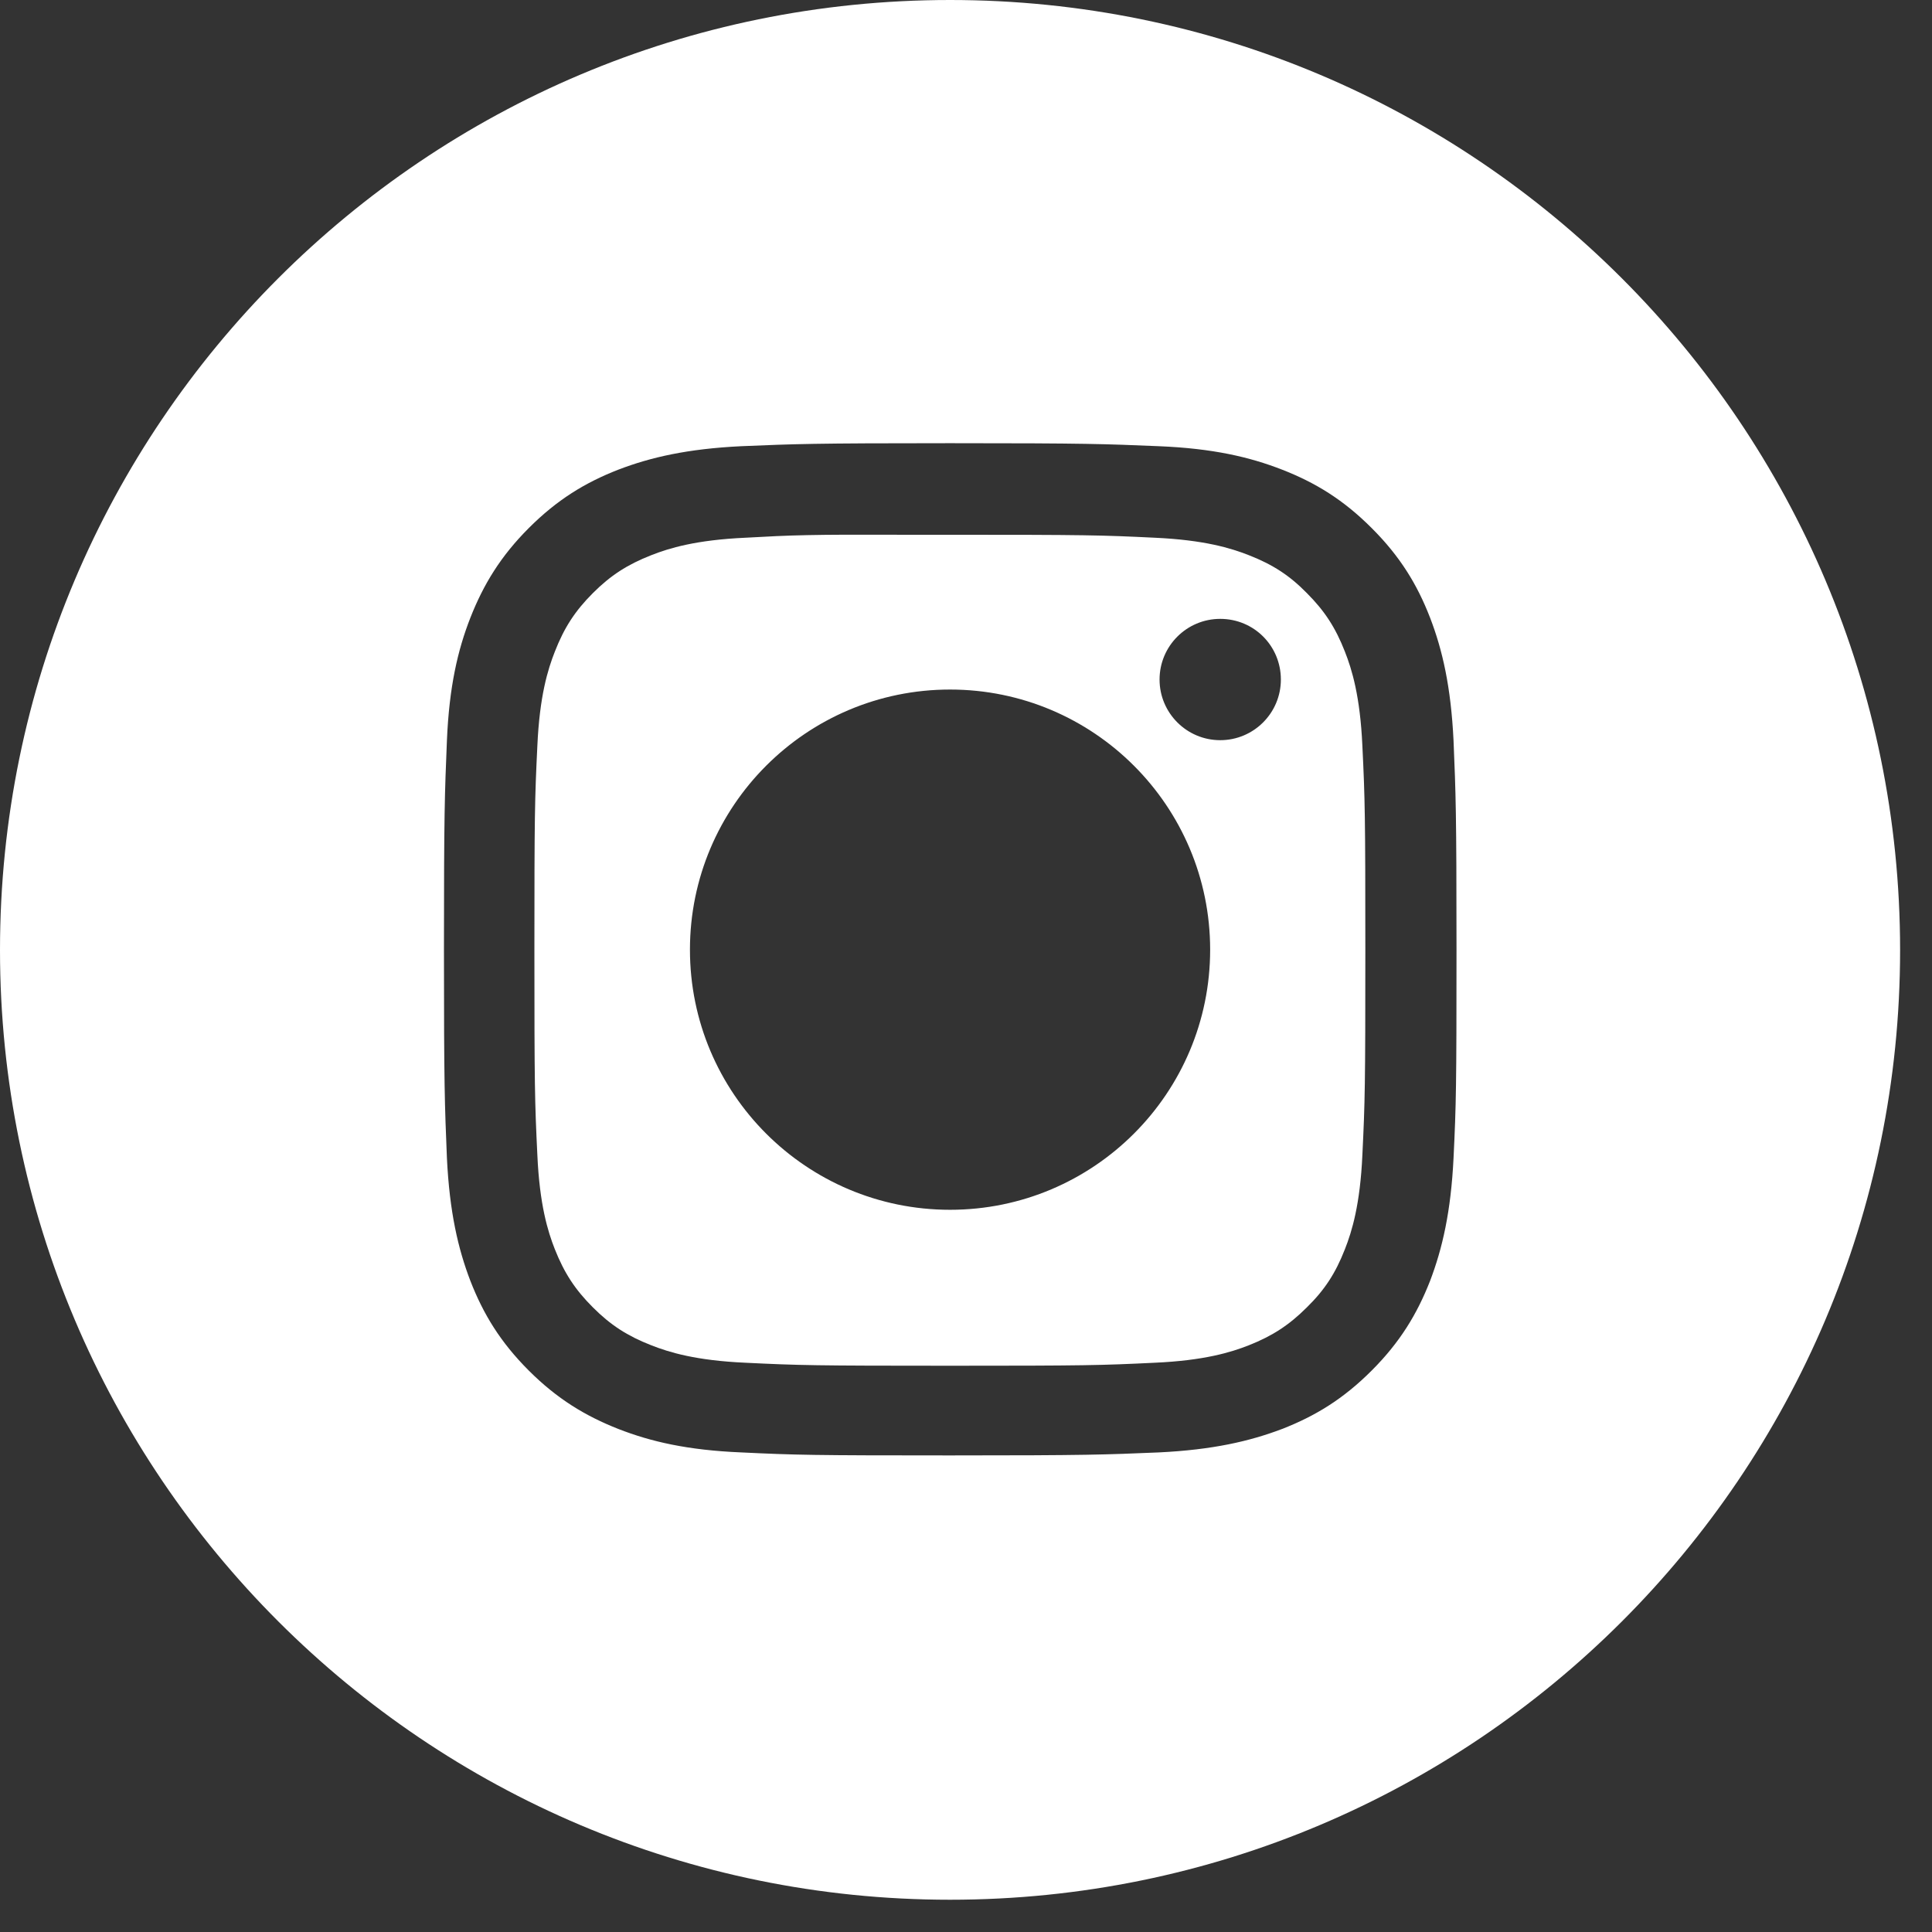
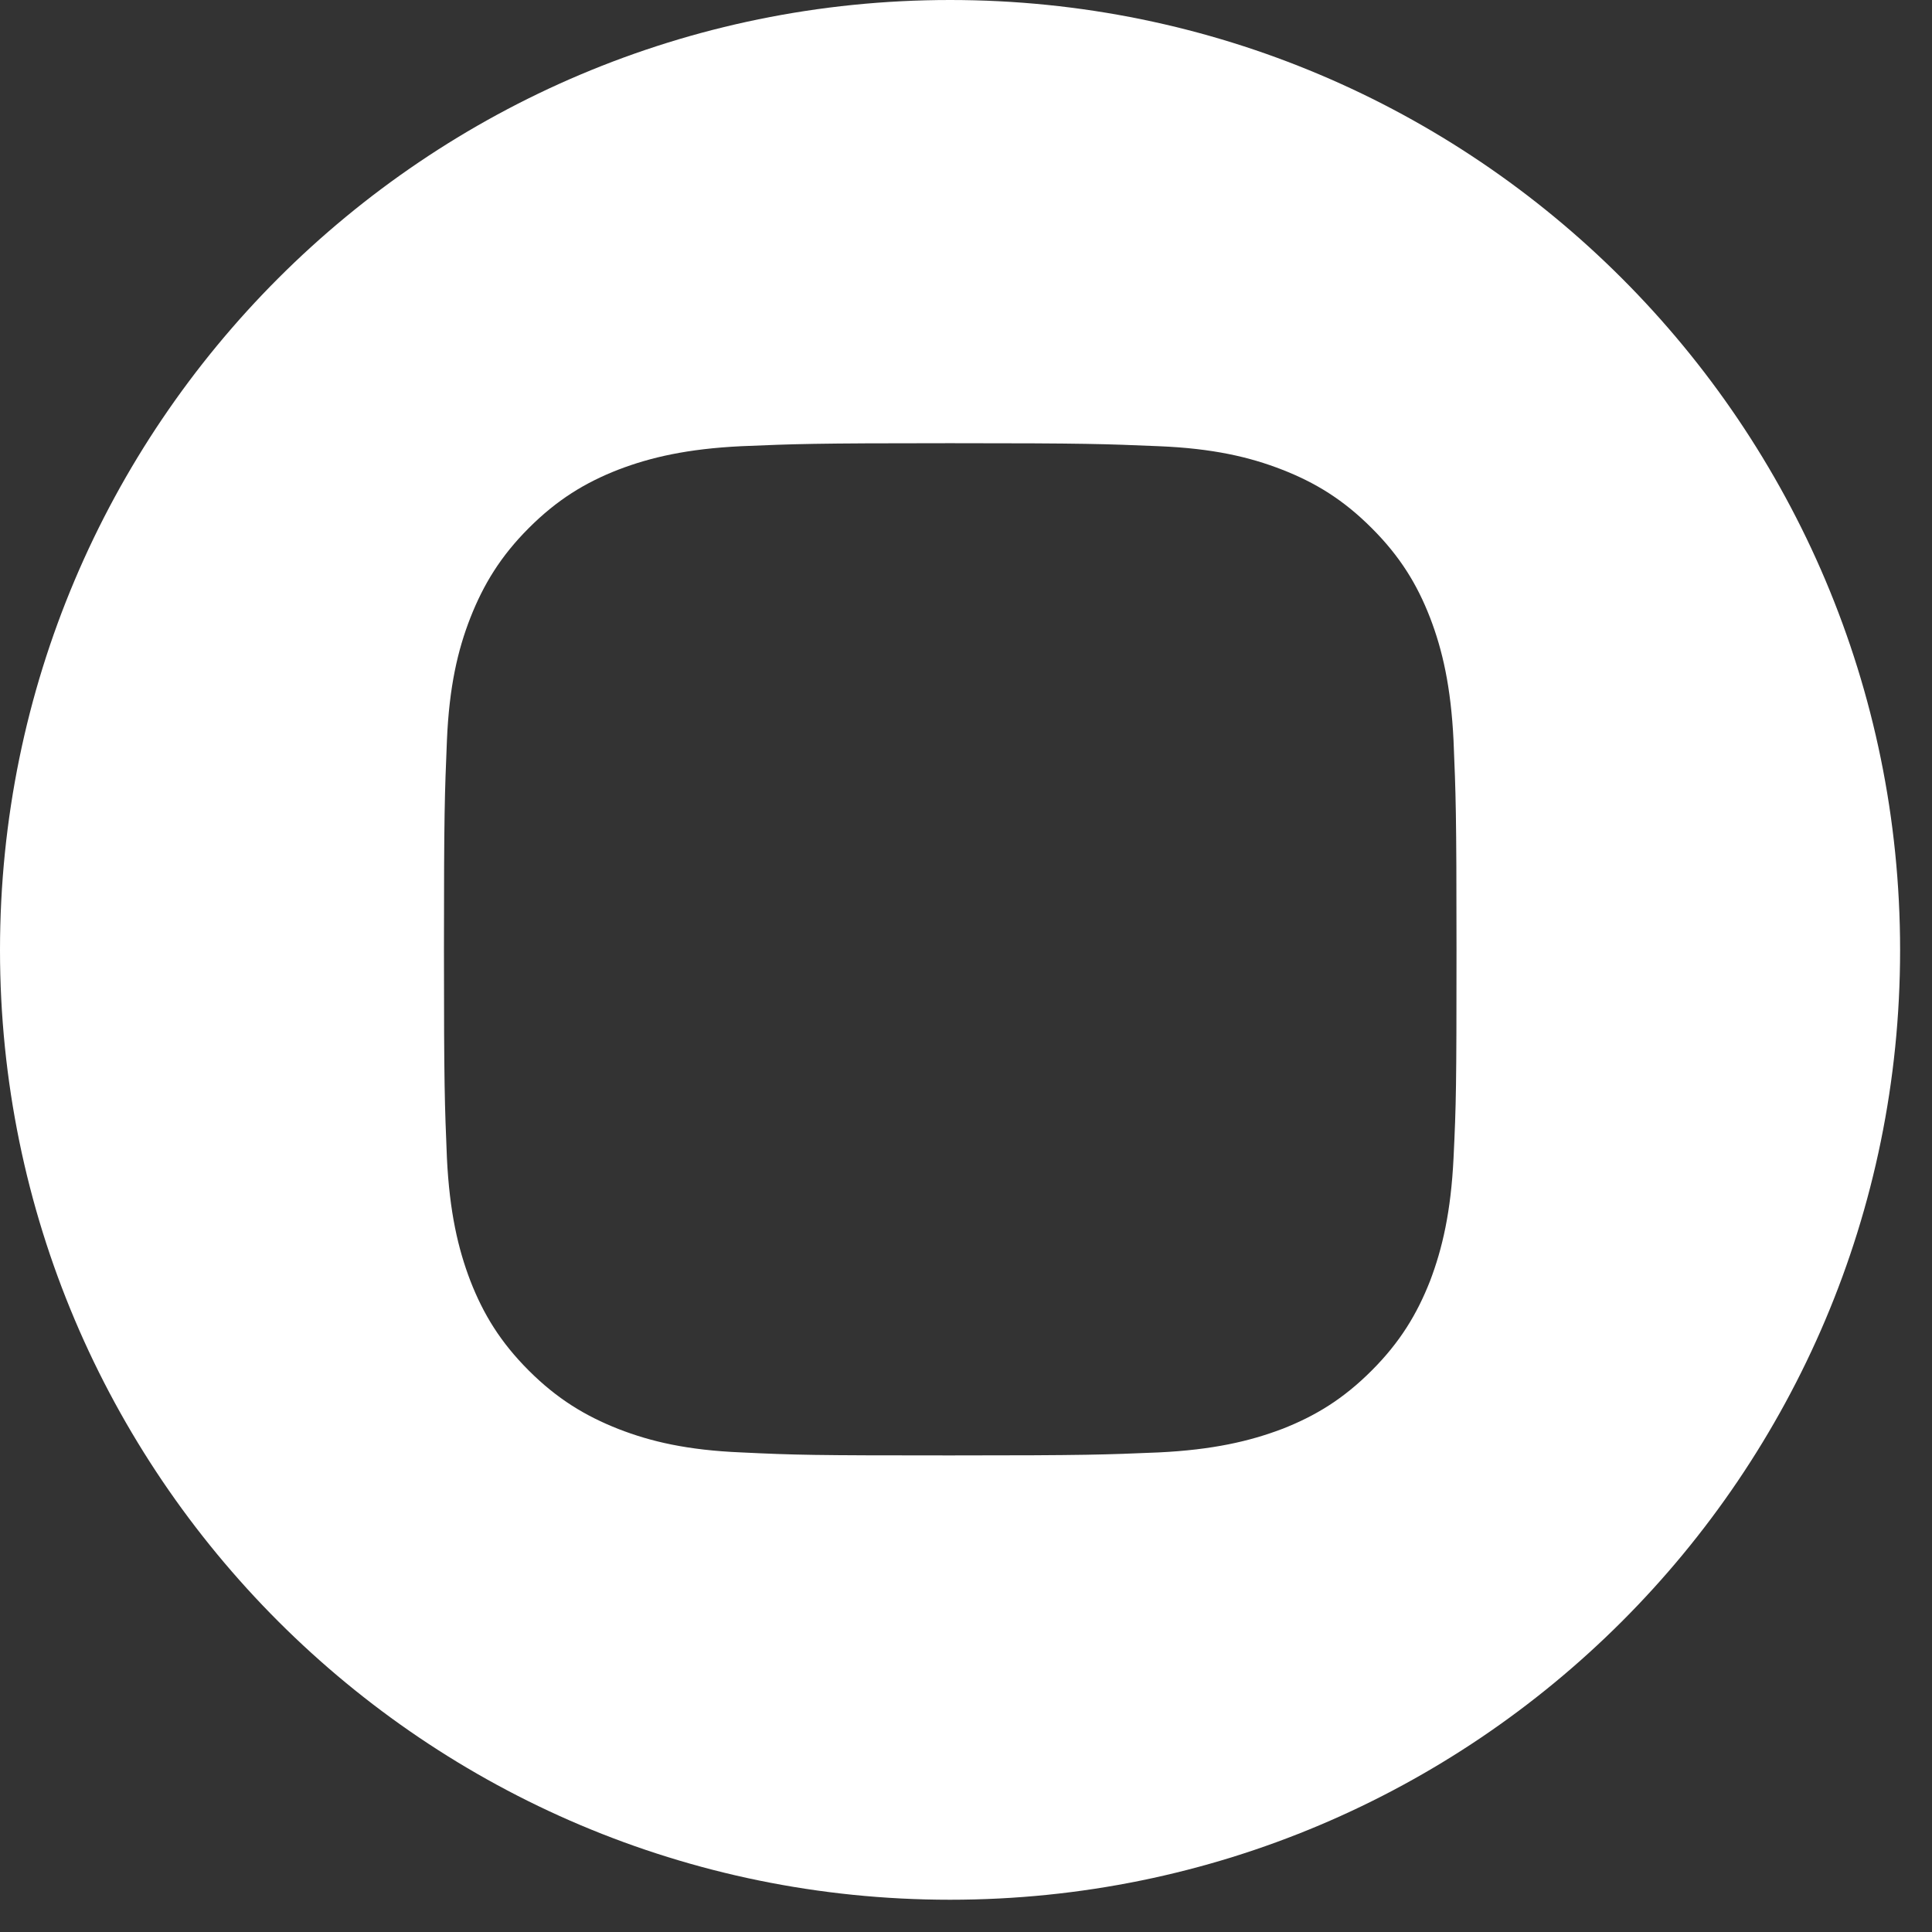
<svg xmlns="http://www.w3.org/2000/svg" width="43" height="43" viewBox="0 0 43 43" fill="none">
  <rect x="0" y="0" width="43" height="43" fill="#333333" stroke="none" />
  <g clip-path="url(#clip0_320_1377)">
    <path fill-rule="evenodd" clip-rule="evenodd" d="M0 21.145C0 9.467 9.467 0 21.145 0C32.823 0 42.29 9.467 42.29 21.145C42.29 32.823 32.815 42.282 21.145 42.282C9.475 42.282 0 32.815 0 21.145ZM21.145 9.864C18.081 9.864 17.7 9.881 16.499 9.931C15.298 9.989 14.478 10.179 13.765 10.452C13.02 10.742 12.399 11.123 11.769 11.753C11.14 12.382 10.759 13.012 10.469 13.749C10.187 14.469 9.997 15.289 9.947 16.482C9.898 17.683 9.881 18.072 9.881 21.128C9.881 24.193 9.898 24.574 9.947 25.775C10.005 26.976 10.196 27.796 10.469 28.508C10.759 29.253 11.14 29.875 11.769 30.504C12.399 31.134 13.028 31.515 13.765 31.805C14.486 32.086 15.306 32.277 16.499 32.326C17.7 32.384 18.089 32.393 21.145 32.393C24.209 32.393 24.59 32.376 25.791 32.326C26.992 32.268 27.812 32.078 28.533 31.805C29.278 31.515 29.9 31.134 30.529 30.504C31.159 29.875 31.54 29.245 31.829 28.508C32.103 27.788 32.293 26.968 32.351 25.775C32.409 24.574 32.417 24.185 32.417 21.128C32.417 18.064 32.401 17.683 32.351 16.482C32.293 15.281 32.103 14.461 31.829 13.749C31.54 13.003 31.159 12.382 30.529 11.753C29.9 11.123 29.278 10.742 28.533 10.452C27.812 10.171 26.992 9.98 25.791 9.931C24.582 9.881 24.201 9.864 21.145 9.864Z" fill="white" />
-     <path fill-rule="evenodd" clip-rule="evenodd" d="M20.135 11.902C20.433 11.902 20.772 11.902 21.145 11.902C24.151 11.902 24.516 11.91 25.7 11.968C26.802 12.018 27.398 12.2 27.796 12.357C28.326 12.565 28.699 12.805 29.088 13.202C29.485 13.6 29.726 13.973 29.933 14.503C30.09 14.9 30.272 15.496 30.322 16.598C30.38 17.791 30.388 18.147 30.388 21.153C30.388 24.16 30.38 24.516 30.322 25.709C30.272 26.81 30.09 27.407 29.933 27.804C29.726 28.334 29.485 28.707 29.088 29.096C28.69 29.494 28.318 29.734 27.796 29.941C27.398 30.098 26.802 30.281 25.7 30.33C24.508 30.388 24.151 30.397 21.145 30.397C18.13 30.397 17.774 30.388 16.59 30.33C15.488 30.281 14.892 30.098 14.494 29.941C13.964 29.734 13.591 29.494 13.194 29.096C12.796 28.699 12.556 28.326 12.349 27.804C12.192 27.407 12.009 26.81 11.96 25.709C11.902 24.516 11.894 24.16 11.894 21.153C11.894 18.147 11.902 17.791 11.96 16.598C12.009 15.496 12.192 14.9 12.349 14.503C12.556 13.973 12.796 13.6 13.194 13.202C13.591 12.805 13.964 12.565 14.494 12.357C14.892 12.2 15.488 12.018 16.59 11.968C17.625 11.91 18.031 11.894 20.135 11.902ZM27.158 13.774C26.413 13.774 25.808 14.378 25.808 15.124C25.808 15.869 26.413 16.474 27.158 16.474C27.904 16.474 28.508 15.869 28.508 15.124C28.508 14.378 27.912 13.774 27.158 13.774ZM21.145 15.347C17.948 15.347 15.356 17.94 15.356 21.137C15.356 24.334 17.948 26.926 21.145 26.926C24.342 26.926 26.934 24.334 26.934 21.137C26.934 17.94 24.342 15.347 21.145 15.347Z" fill="white" />
  </g>
  <defs>
    <clipPath id="clip0_320_1377">
      <rect width="42.406" height="42.406" fill="white" />
    </clipPath>
  </defs>
</svg>